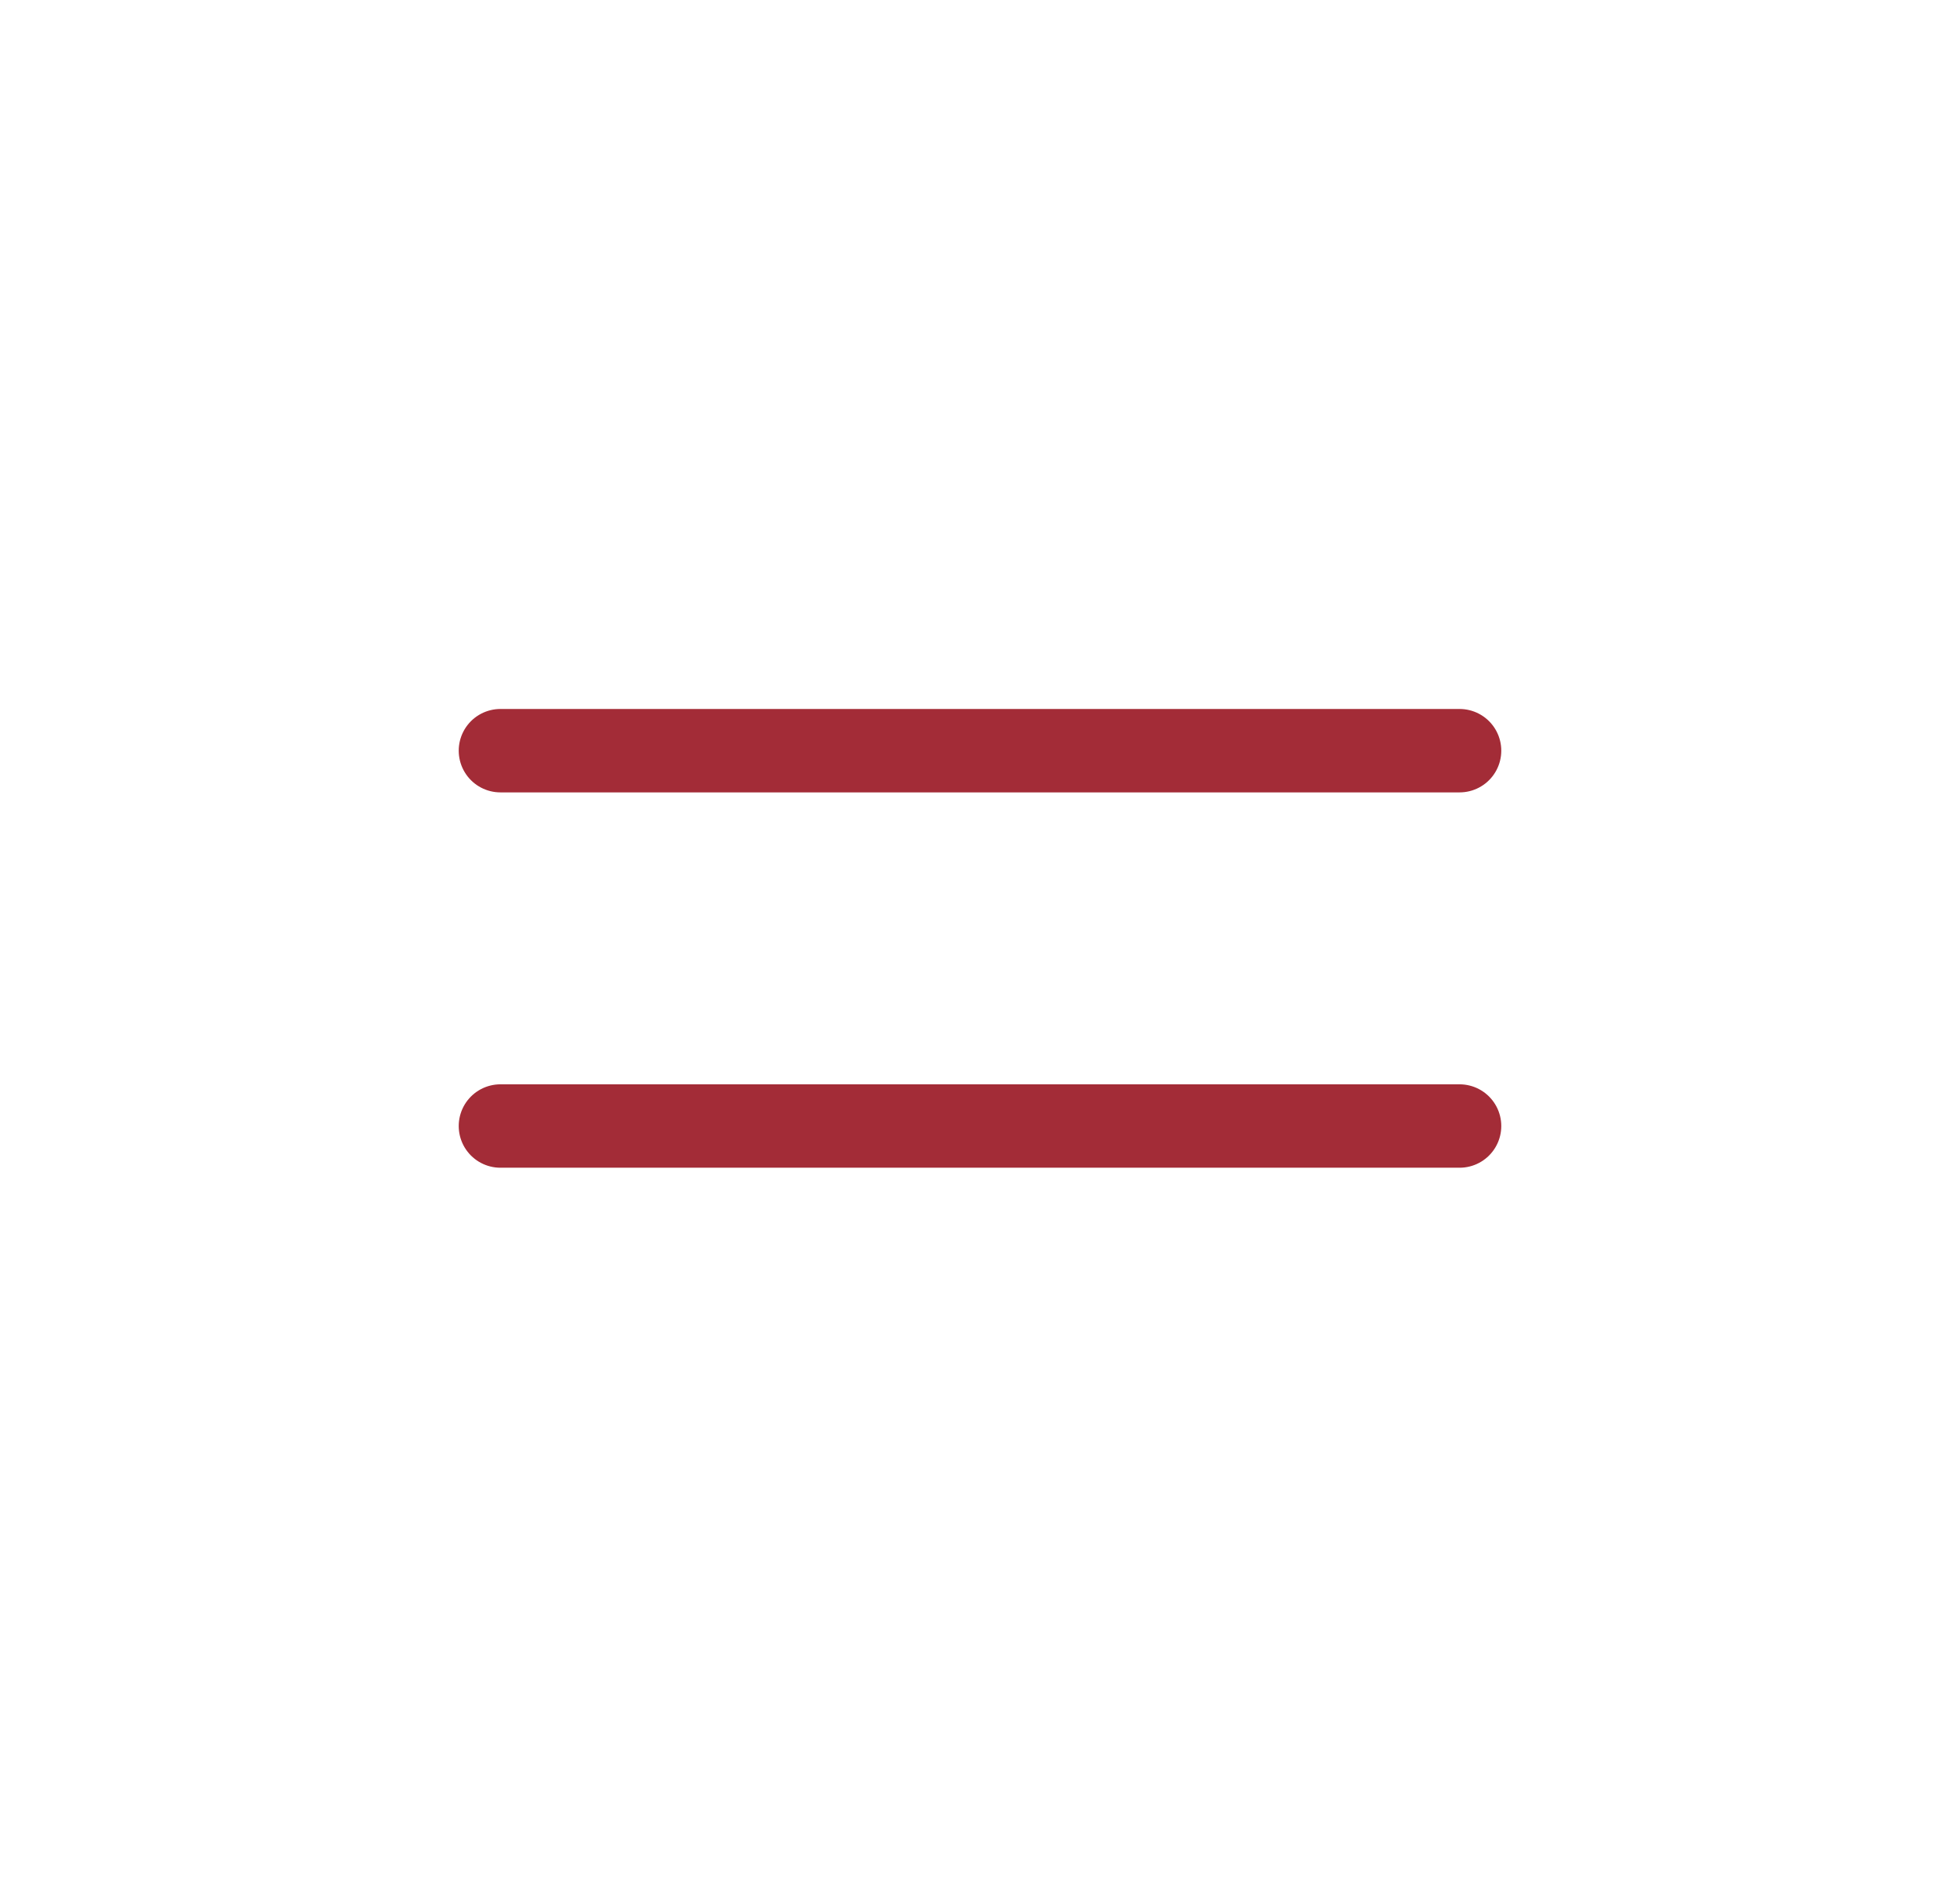
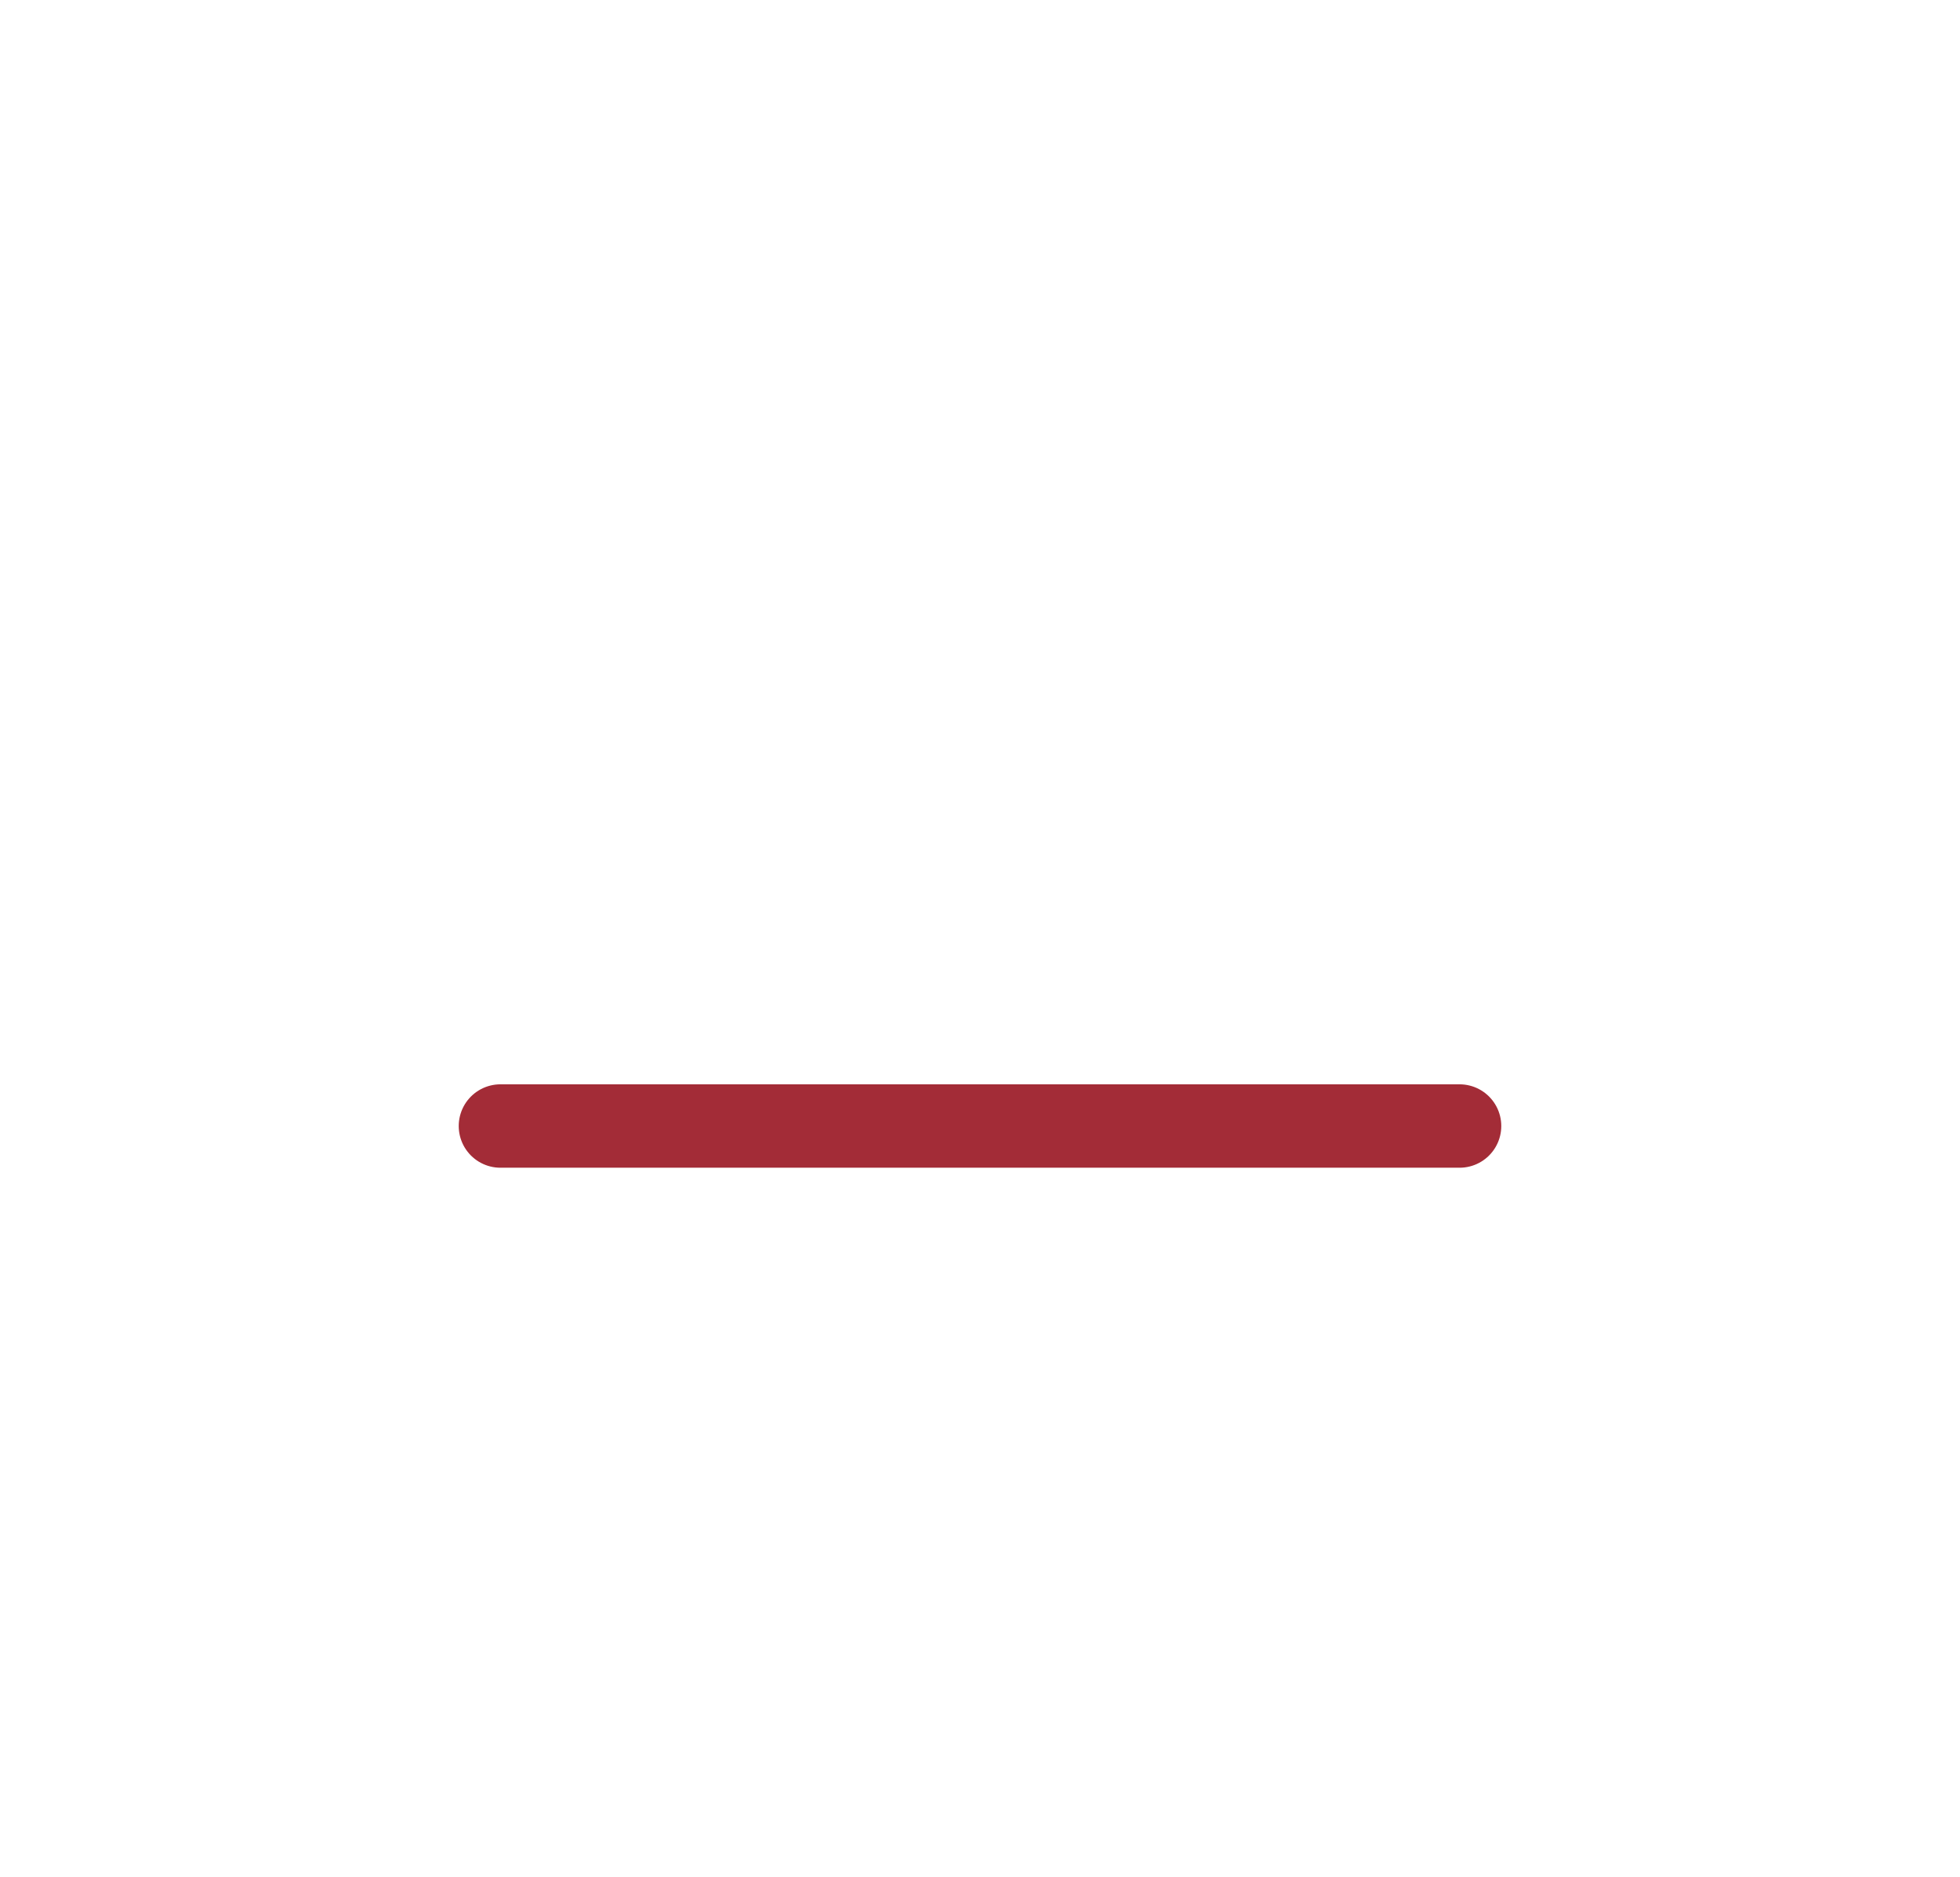
<svg xmlns="http://www.w3.org/2000/svg" width="47" height="45" viewBox="0 0 47 45" fill="none">
-   <path d="M12 18H35" stroke="#A32C37" stroke-width="2" stroke-linecap="round" />
  <path d="M12 27H35" stroke="#A32C37" stroke-width="2" stroke-linecap="round" />
</svg>